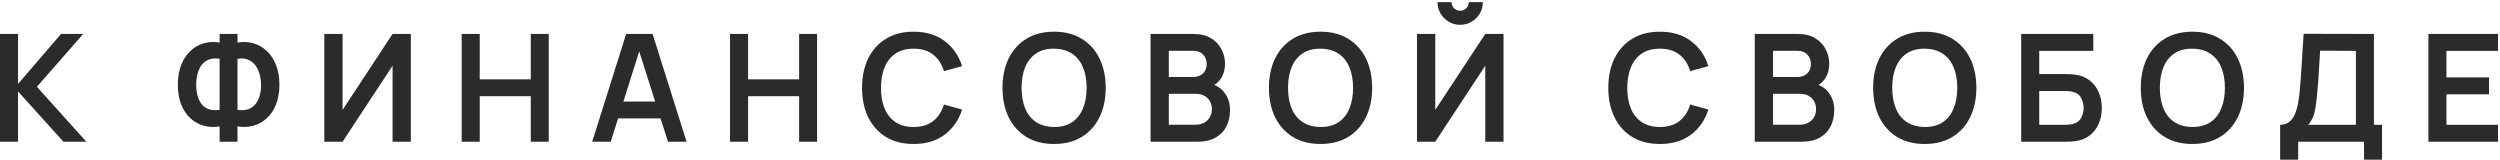
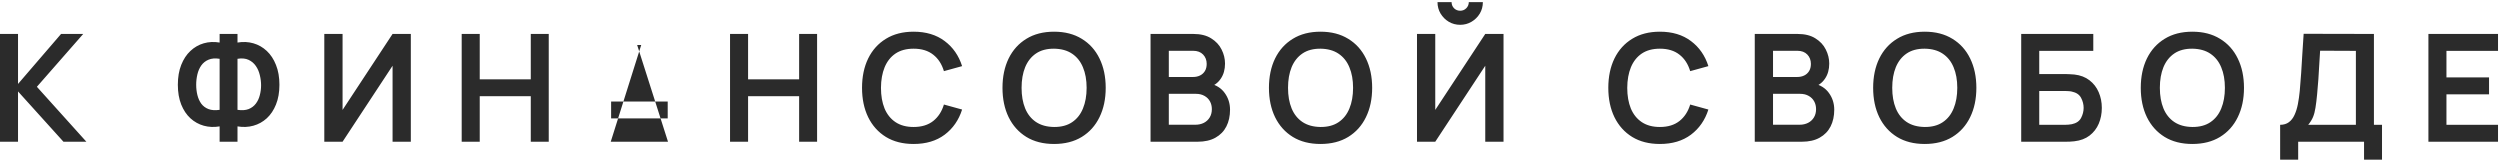
<svg xmlns="http://www.w3.org/2000/svg" width="501" height="32" viewBox="0 0 501 32" fill="none">
-   <path d="M-0.003 28.402V6.802H3.612V16.822L12.238 6.802H16.677L7.392 17.392L17.308 28.402H12.717L3.612 18.322V28.402H-0.003ZM44.011 28.402V25.327C42.901 25.517 41.841 25.472 40.831 25.192C39.831 24.912 38.941 24.417 38.161 23.707C37.381 22.987 36.766 22.067 36.316 20.947C35.866 19.817 35.641 18.497 35.641 16.987C35.641 15.477 35.866 14.152 36.316 13.012C36.766 11.872 37.381 10.937 38.161 10.207C38.941 9.477 39.831 8.967 40.831 8.677C41.841 8.387 42.901 8.337 44.011 8.527V6.802H47.596V8.527C48.706 8.337 49.766 8.387 50.776 8.677C51.786 8.967 52.681 9.477 53.461 10.207C54.241 10.937 54.856 11.872 55.306 13.012C55.766 14.152 55.996 15.477 55.996 16.987C55.996 18.497 55.766 19.817 55.306 20.947C54.856 22.067 54.241 22.987 53.461 23.707C52.681 24.417 51.786 24.912 50.776 25.192C49.766 25.472 48.706 25.517 47.596 25.327V28.402H44.011ZM44.011 22.012V11.782C43.141 11.642 42.401 11.702 41.791 11.962C41.191 12.212 40.706 12.597 40.336 13.117C39.976 13.627 39.716 14.222 39.556 14.902C39.396 15.582 39.316 16.277 39.316 16.987C39.316 17.697 39.396 18.382 39.556 19.042C39.716 19.702 39.976 20.282 40.336 20.782C40.706 21.272 41.191 21.632 41.791 21.862C42.401 22.092 43.141 22.142 44.011 22.012ZM47.596 22.012C48.476 22.142 49.216 22.092 49.816 21.862C50.416 21.622 50.901 21.257 51.271 20.767C51.641 20.277 51.906 19.712 52.066 19.072C52.236 18.432 52.321 17.772 52.321 17.092C52.321 16.412 52.236 15.732 52.066 15.052C51.906 14.362 51.641 13.752 51.271 13.222C50.901 12.682 50.416 12.272 49.816 11.992C49.216 11.712 48.476 11.642 47.596 11.782V22.012ZM82.33 28.402H78.67V13.177L68.65 28.402H64.99V6.802H68.65V22.027L78.67 6.802H82.33V28.402ZM92.523 28.402V6.802H96.138V15.892H106.368V6.802H109.968V28.402H106.368V19.282H96.138V28.402H92.523ZM118.673 28.402L125.483 6.802H130.778L137.588 28.402H133.868L127.688 9.022H128.498L122.393 28.402H118.673ZM122.468 23.722V20.347H133.808V23.722H122.468ZM146.3 28.402V6.802H149.915V15.892H160.145V6.802H163.745V28.402H160.145V19.282H149.915V28.402H146.3ZM183.086 28.852C180.926 28.852 179.076 28.382 177.536 27.442C175.996 26.492 174.811 25.172 173.981 23.482C173.161 21.792 172.751 19.832 172.751 17.602C172.751 15.372 173.161 13.412 173.981 11.722C174.811 10.032 175.996 8.717 177.536 7.777C179.076 6.827 180.926 6.352 183.086 6.352C185.576 6.352 187.651 6.977 189.311 8.227C190.971 9.467 192.136 11.142 192.806 13.252L189.161 14.257C188.741 12.847 188.026 11.747 187.016 10.957C186.006 10.157 184.696 9.757 183.086 9.757C181.636 9.757 180.426 10.082 179.456 10.732C178.496 11.382 177.771 12.297 177.281 13.477C176.801 14.647 176.556 16.022 176.546 17.602C176.546 19.182 176.786 20.562 177.266 21.742C177.756 22.912 178.486 23.822 179.456 24.472C180.426 25.122 181.636 25.447 183.086 25.447C184.696 25.447 186.006 25.047 187.016 24.247C188.026 23.447 188.741 22.347 189.161 20.947L192.806 21.952C192.136 24.062 190.971 25.742 189.311 26.992C187.651 28.232 185.576 28.852 183.086 28.852ZM211.234 28.852C209.074 28.852 207.224 28.382 205.684 27.442C204.144 26.492 202.959 25.172 202.129 23.482C201.309 21.792 200.899 19.832 200.899 17.602C200.899 15.372 201.309 13.412 202.129 11.722C202.959 10.032 204.144 8.717 205.684 7.777C207.224 6.827 209.074 6.352 211.234 6.352C213.394 6.352 215.244 6.827 216.784 7.777C218.334 8.717 219.519 10.032 220.339 11.722C221.169 13.412 221.584 15.372 221.584 17.602C221.584 19.832 221.169 21.792 220.339 23.482C219.519 25.172 218.334 26.492 216.784 27.442C215.244 28.382 213.394 28.852 211.234 28.852ZM211.234 25.447C212.684 25.457 213.889 25.137 214.849 24.487C215.819 23.837 216.544 22.922 217.024 21.742C217.514 20.562 217.759 19.182 217.759 17.602C217.759 16.022 217.514 14.652 217.024 13.492C216.544 12.322 215.819 11.412 214.849 10.762C213.889 10.112 212.684 9.777 211.234 9.757C209.784 9.747 208.579 10.067 207.619 10.717C206.659 11.367 205.934 12.282 205.444 13.462C204.964 14.642 204.724 16.022 204.724 17.602C204.724 19.182 204.964 20.557 205.444 21.727C205.924 22.887 206.644 23.792 207.604 24.442C208.574 25.092 209.784 25.427 211.234 25.447ZM230.57 28.402V6.802H239.135C240.595 6.802 241.79 7.097 242.72 7.687C243.66 8.267 244.355 9.012 244.805 9.922C245.265 10.832 245.495 11.772 245.495 12.742C245.495 13.932 245.21 14.942 244.64 15.772C244.08 16.602 243.315 17.162 242.345 17.452V16.702C243.705 17.012 244.735 17.657 245.435 18.637C246.145 19.617 246.5 20.732 246.5 21.982C246.5 23.262 246.255 24.382 245.765 25.342C245.275 26.302 244.545 27.052 243.575 27.592C242.615 28.132 241.425 28.402 240.005 28.402H230.57ZM234.23 24.997H239.555C240.185 24.997 240.75 24.872 241.25 24.622C241.75 24.362 242.14 24.002 242.42 23.542C242.71 23.072 242.855 22.517 242.855 21.877C242.855 21.297 242.73 20.777 242.48 20.317C242.23 19.857 241.865 19.492 241.385 19.222C240.905 18.942 240.33 18.802 239.66 18.802H234.23V24.997ZM234.23 15.427H239.09C239.61 15.427 240.075 15.327 240.485 15.127C240.895 14.927 241.22 14.632 241.46 14.242C241.7 13.852 241.82 13.372 241.82 12.802C241.82 12.052 241.58 11.427 241.1 10.927C240.62 10.427 239.95 10.177 239.09 10.177H234.23V15.427ZM264.631 28.852C262.471 28.852 260.621 28.382 259.081 27.442C257.541 26.492 256.356 25.172 255.526 23.482C254.706 21.792 254.296 19.832 254.296 17.602C254.296 15.372 254.706 13.412 255.526 11.722C256.356 10.032 257.541 8.717 259.081 7.777C260.621 6.827 262.471 6.352 264.631 6.352C266.791 6.352 268.641 6.827 270.181 7.777C271.731 8.717 272.916 10.032 273.736 11.722C274.566 13.412 274.981 15.372 274.981 17.602C274.981 19.832 274.566 21.792 273.736 23.482C272.916 25.172 271.731 26.492 270.181 27.442C268.641 28.382 266.791 28.852 264.631 28.852ZM264.631 25.447C266.081 25.457 267.286 25.137 268.246 24.487C269.216 23.837 269.941 22.922 270.421 21.742C270.911 20.562 271.156 19.182 271.156 17.602C271.156 16.022 270.911 14.652 270.421 13.492C269.941 12.322 269.216 11.412 268.246 10.762C267.286 10.112 266.081 9.777 264.631 9.757C263.181 9.747 261.976 10.067 261.016 10.717C260.056 11.367 259.331 12.282 258.841 13.462C258.361 14.642 258.121 16.022 258.121 17.602C258.121 19.182 258.361 20.557 258.841 21.727C259.321 22.887 260.041 23.792 261.001 24.442C261.971 25.092 263.181 25.427 264.631 25.447ZM283.966 28.402V6.802H287.626V22.027L297.646 6.802H301.306V28.402H297.646V13.177L287.626 28.402H283.966ZM292.621 4.972C291.781 4.972 291.016 4.767 290.326 4.357C289.646 3.947 289.101 3.402 288.691 2.722C288.281 2.032 288.076 1.267 288.076 0.427H290.896C290.896 0.907 291.061 1.317 291.391 1.657C291.731 1.987 292.141 2.152 292.621 2.152C293.101 2.152 293.506 1.987 293.836 1.657C294.176 1.317 294.346 0.907 294.346 0.427H297.166C297.166 1.267 296.961 2.032 296.551 2.722C296.141 3.402 295.591 3.947 294.901 4.357C294.211 4.767 293.451 4.972 292.621 4.972ZM332.64 28.852C330.48 28.852 328.63 28.382 327.09 27.442C325.55 26.492 324.365 25.172 323.535 23.482C322.715 21.792 322.305 19.832 322.305 17.602C322.305 15.372 322.715 13.412 323.535 11.722C324.365 10.032 325.55 8.717 327.09 7.777C328.63 6.827 330.48 6.352 332.64 6.352C335.13 6.352 337.205 6.977 338.865 8.227C340.525 9.467 341.69 11.142 342.36 13.252L338.715 14.257C338.295 12.847 337.58 11.747 336.57 10.957C335.56 10.157 334.25 9.757 332.64 9.757C331.19 9.757 329.98 10.082 329.01 10.732C328.05 11.382 327.325 12.297 326.835 13.477C326.355 14.647 326.11 16.022 326.1 17.602C326.1 19.182 326.34 20.562 326.82 21.742C327.31 22.912 328.04 23.822 329.01 24.472C329.98 25.122 331.19 25.447 332.64 25.447C334.25 25.447 335.56 25.047 336.57 24.247C337.58 23.447 338.295 22.347 338.715 20.947L342.36 21.952C341.69 24.062 340.525 25.742 338.865 26.992C337.205 28.232 335.13 28.852 332.64 28.852ZM351.654 28.402V6.802H360.219C361.679 6.802 362.874 7.097 363.804 7.687C364.744 8.267 365.439 9.012 365.889 9.922C366.349 10.832 366.579 11.772 366.579 12.742C366.579 13.932 366.294 14.942 365.724 15.772C365.164 16.602 364.399 17.162 363.429 17.452V16.702C364.789 17.012 365.819 17.657 366.519 18.637C367.229 19.617 367.584 20.732 367.584 21.982C367.584 23.262 367.339 24.382 366.849 25.342C366.359 26.302 365.629 27.052 364.659 27.592C363.699 28.132 362.509 28.402 361.089 28.402H351.654ZM355.314 24.997H360.639C361.269 24.997 361.834 24.872 362.334 24.622C362.834 24.362 363.224 24.002 363.504 23.542C363.794 23.072 363.939 22.517 363.939 21.877C363.939 21.297 363.814 20.777 363.564 20.317C363.314 19.857 362.949 19.492 362.469 19.222C361.989 18.942 361.414 18.802 360.744 18.802H355.314V24.997ZM355.314 15.427H360.174C360.694 15.427 361.159 15.327 361.569 15.127C361.979 14.927 362.304 14.632 362.544 14.242C362.784 13.852 362.904 13.372 362.904 12.802C362.904 12.052 362.664 11.427 362.184 10.927C361.704 10.427 361.034 10.177 360.174 10.177H355.314V15.427ZM385.714 28.852C383.554 28.852 381.704 28.382 380.164 27.442C378.624 26.492 377.439 25.172 376.609 23.482C375.789 21.792 375.379 19.832 375.379 17.602C375.379 15.372 375.789 13.412 376.609 11.722C377.439 10.032 378.624 8.717 380.164 7.777C381.704 6.827 383.554 6.352 385.714 6.352C387.874 6.352 389.724 6.827 391.264 7.777C392.814 8.717 393.999 10.032 394.819 11.722C395.649 13.412 396.064 15.372 396.064 17.602C396.064 19.832 395.649 21.792 394.819 23.482C393.999 25.172 392.814 26.492 391.264 27.442C389.724 28.382 387.874 28.852 385.714 28.852ZM385.714 25.447C387.164 25.457 388.369 25.137 389.329 24.487C390.299 23.837 391.024 22.922 391.504 21.742C391.994 20.562 392.239 19.182 392.239 17.602C392.239 16.022 391.994 14.652 391.504 13.492C391.024 12.322 390.299 11.412 389.329 10.762C388.369 10.112 387.164 9.777 385.714 9.757C384.264 9.747 383.059 10.067 382.099 10.717C381.139 11.367 380.414 12.282 379.924 13.462C379.444 14.642 379.204 16.022 379.204 17.602C379.204 19.182 379.444 20.557 379.924 21.727C380.404 22.887 381.124 23.792 382.084 24.442C383.054 25.092 384.264 25.427 385.714 25.447ZM405.05 28.402V6.802H419.495V10.192H408.665V14.842H413.975C414.175 14.842 414.44 14.852 414.77 14.872C415.11 14.882 415.42 14.902 415.7 14.932C416.91 15.072 417.92 15.457 418.73 16.087C419.55 16.717 420.165 17.512 420.575 18.472C420.995 19.432 421.205 20.482 421.205 21.622C421.205 22.762 421 23.817 420.59 24.787C420.18 25.747 419.565 26.542 418.745 27.172C417.935 27.792 416.92 28.172 415.7 28.312C415.42 28.342 415.115 28.367 414.785 28.387C414.455 28.397 414.185 28.402 413.975 28.402H405.05ZM408.665 25.012H413.825C414.025 25.012 414.25 25.002 414.5 24.982C414.75 24.962 414.98 24.932 415.19 24.892C416.09 24.702 416.71 24.282 417.05 23.632C417.39 22.982 417.56 22.312 417.56 21.622C417.56 20.922 417.39 20.252 417.05 19.612C416.71 18.962 416.09 18.542 415.19 18.352C414.98 18.302 414.75 18.272 414.5 18.262C414.25 18.242 414.025 18.232 413.825 18.232H408.665V25.012ZM439.345 28.852C437.185 28.852 435.335 28.382 433.795 27.442C432.255 26.492 431.07 25.172 430.24 23.482C429.42 21.792 429.01 19.832 429.01 17.602C429.01 15.372 429.42 13.412 430.24 11.722C431.07 10.032 432.255 8.717 433.795 7.777C435.335 6.827 437.185 6.352 439.345 6.352C441.505 6.352 443.355 6.827 444.895 7.777C446.445 8.717 447.63 10.032 448.45 11.722C449.28 13.412 449.695 15.372 449.695 17.602C449.695 19.832 449.28 21.792 448.45 23.482C447.63 25.172 446.445 26.492 444.895 27.442C443.355 28.382 441.505 28.852 439.345 28.852ZM439.345 25.447C440.795 25.457 442 25.137 442.96 24.487C443.93 23.837 444.655 22.922 445.135 21.742C445.625 20.562 445.87 19.182 445.87 17.602C445.87 16.022 445.625 14.652 445.135 13.492C444.655 12.322 443.93 11.412 442.96 10.762C442 10.112 440.795 9.777 439.345 9.757C437.895 9.747 436.69 10.067 435.73 10.717C434.77 11.367 434.045 12.282 433.555 13.462C433.075 14.642 432.835 16.022 432.835 17.602C432.835 19.182 433.075 20.557 433.555 21.727C434.035 22.887 434.755 23.792 435.715 24.442C436.685 25.092 437.895 25.427 439.345 25.447ZM456.94 32.002V25.012C457.64 25.012 458.225 24.837 458.695 24.487C459.165 24.137 459.54 23.652 459.82 23.032C460.11 22.412 460.335 21.692 460.495 20.872C460.655 20.042 460.78 19.162 460.87 18.232C460.98 17.002 461.075 15.797 461.155 14.617C461.235 13.427 461.31 12.197 461.38 10.927C461.46 9.647 461.55 8.262 461.65 6.772L475.735 6.802V25.012H477.355V32.002H473.755V28.402H460.555V32.002H456.94ZM462.565 25.012H472.12V10.192L464.95 10.162C464.88 11.212 464.82 12.192 464.77 13.102C464.73 14.002 464.675 14.917 464.605 15.847C464.545 16.777 464.46 17.792 464.35 18.892C464.25 19.972 464.14 20.872 464.02 21.592C463.91 22.312 463.745 22.937 463.525 23.467C463.305 23.987 462.985 24.502 462.565 25.012ZM486.654 28.402V6.802H500.604V10.192H490.269V15.517H498.804V18.907H490.269V25.012H500.604V28.402H486.654Z" fill="#2B2B2B" />
+   <path d="M-0.003 28.402V6.802H3.612V16.822L12.238 6.802H16.677L7.392 17.392L17.308 28.402H12.717L3.612 18.322V28.402H-0.003ZM44.011 28.402V25.327C42.901 25.517 41.841 25.472 40.831 25.192C39.831 24.912 38.941 24.417 38.161 23.707C37.381 22.987 36.766 22.067 36.316 20.947C35.866 19.817 35.641 18.497 35.641 16.987C35.641 15.477 35.866 14.152 36.316 13.012C36.766 11.872 37.381 10.937 38.161 10.207C38.941 9.477 39.831 8.967 40.831 8.677C41.841 8.387 42.901 8.337 44.011 8.527V6.802H47.596V8.527C48.706 8.337 49.766 8.387 50.776 8.677C51.786 8.967 52.681 9.477 53.461 10.207C54.241 10.937 54.856 11.872 55.306 13.012C55.766 14.152 55.996 15.477 55.996 16.987C55.996 18.497 55.766 19.817 55.306 20.947C54.856 22.067 54.241 22.987 53.461 23.707C52.681 24.417 51.786 24.912 50.776 25.192C49.766 25.472 48.706 25.517 47.596 25.327V28.402H44.011ZM44.011 22.012V11.782C43.141 11.642 42.401 11.702 41.791 11.962C41.191 12.212 40.706 12.597 40.336 13.117C39.976 13.627 39.716 14.222 39.556 14.902C39.396 15.582 39.316 16.277 39.316 16.987C39.316 17.697 39.396 18.382 39.556 19.042C39.716 19.702 39.976 20.282 40.336 20.782C40.706 21.272 41.191 21.632 41.791 21.862C42.401 22.092 43.141 22.142 44.011 22.012ZM47.596 22.012C48.476 22.142 49.216 22.092 49.816 21.862C50.416 21.622 50.901 21.257 51.271 20.767C51.641 20.277 51.906 19.712 52.066 19.072C52.236 18.432 52.321 17.772 52.321 17.092C52.321 16.412 52.236 15.732 52.066 15.052C51.906 14.362 51.641 13.752 51.271 13.222C50.901 12.682 50.416 12.272 49.816 11.992C49.216 11.712 48.476 11.642 47.596 11.782V22.012ZM82.33 28.402H78.67V13.177L68.65 28.402H64.99V6.802H68.65V22.027L78.67 6.802H82.33V28.402ZM92.523 28.402V6.802H96.138V15.892H106.368V6.802H109.968V28.402H106.368V19.282H96.138V28.402H92.523ZM118.673 28.402H130.778L137.588 28.402H133.868L127.688 9.022H128.498L122.393 28.402H118.673ZM122.468 23.722V20.347H133.808V23.722H122.468ZM146.3 28.402V6.802H149.915V15.892H160.145V6.802H163.745V28.402H160.145V19.282H149.915V28.402H146.3ZM183.086 28.852C180.926 28.852 179.076 28.382 177.536 27.442C175.996 26.492 174.811 25.172 173.981 23.482C173.161 21.792 172.751 19.832 172.751 17.602C172.751 15.372 173.161 13.412 173.981 11.722C174.811 10.032 175.996 8.717 177.536 7.777C179.076 6.827 180.926 6.352 183.086 6.352C185.576 6.352 187.651 6.977 189.311 8.227C190.971 9.467 192.136 11.142 192.806 13.252L189.161 14.257C188.741 12.847 188.026 11.747 187.016 10.957C186.006 10.157 184.696 9.757 183.086 9.757C181.636 9.757 180.426 10.082 179.456 10.732C178.496 11.382 177.771 12.297 177.281 13.477C176.801 14.647 176.556 16.022 176.546 17.602C176.546 19.182 176.786 20.562 177.266 21.742C177.756 22.912 178.486 23.822 179.456 24.472C180.426 25.122 181.636 25.447 183.086 25.447C184.696 25.447 186.006 25.047 187.016 24.247C188.026 23.447 188.741 22.347 189.161 20.947L192.806 21.952C192.136 24.062 190.971 25.742 189.311 26.992C187.651 28.232 185.576 28.852 183.086 28.852ZM211.234 28.852C209.074 28.852 207.224 28.382 205.684 27.442C204.144 26.492 202.959 25.172 202.129 23.482C201.309 21.792 200.899 19.832 200.899 17.602C200.899 15.372 201.309 13.412 202.129 11.722C202.959 10.032 204.144 8.717 205.684 7.777C207.224 6.827 209.074 6.352 211.234 6.352C213.394 6.352 215.244 6.827 216.784 7.777C218.334 8.717 219.519 10.032 220.339 11.722C221.169 13.412 221.584 15.372 221.584 17.602C221.584 19.832 221.169 21.792 220.339 23.482C219.519 25.172 218.334 26.492 216.784 27.442C215.244 28.382 213.394 28.852 211.234 28.852ZM211.234 25.447C212.684 25.457 213.889 25.137 214.849 24.487C215.819 23.837 216.544 22.922 217.024 21.742C217.514 20.562 217.759 19.182 217.759 17.602C217.759 16.022 217.514 14.652 217.024 13.492C216.544 12.322 215.819 11.412 214.849 10.762C213.889 10.112 212.684 9.777 211.234 9.757C209.784 9.747 208.579 10.067 207.619 10.717C206.659 11.367 205.934 12.282 205.444 13.462C204.964 14.642 204.724 16.022 204.724 17.602C204.724 19.182 204.964 20.557 205.444 21.727C205.924 22.887 206.644 23.792 207.604 24.442C208.574 25.092 209.784 25.427 211.234 25.447ZM230.57 28.402V6.802H239.135C240.595 6.802 241.79 7.097 242.72 7.687C243.66 8.267 244.355 9.012 244.805 9.922C245.265 10.832 245.495 11.772 245.495 12.742C245.495 13.932 245.21 14.942 244.64 15.772C244.08 16.602 243.315 17.162 242.345 17.452V16.702C243.705 17.012 244.735 17.657 245.435 18.637C246.145 19.617 246.5 20.732 246.5 21.982C246.5 23.262 246.255 24.382 245.765 25.342C245.275 26.302 244.545 27.052 243.575 27.592C242.615 28.132 241.425 28.402 240.005 28.402H230.57ZM234.23 24.997H239.555C240.185 24.997 240.75 24.872 241.25 24.622C241.75 24.362 242.14 24.002 242.42 23.542C242.71 23.072 242.855 22.517 242.855 21.877C242.855 21.297 242.73 20.777 242.48 20.317C242.23 19.857 241.865 19.492 241.385 19.222C240.905 18.942 240.33 18.802 239.66 18.802H234.23V24.997ZM234.23 15.427H239.09C239.61 15.427 240.075 15.327 240.485 15.127C240.895 14.927 241.22 14.632 241.46 14.242C241.7 13.852 241.82 13.372 241.82 12.802C241.82 12.052 241.58 11.427 241.1 10.927C240.62 10.427 239.95 10.177 239.09 10.177H234.23V15.427ZM264.631 28.852C262.471 28.852 260.621 28.382 259.081 27.442C257.541 26.492 256.356 25.172 255.526 23.482C254.706 21.792 254.296 19.832 254.296 17.602C254.296 15.372 254.706 13.412 255.526 11.722C256.356 10.032 257.541 8.717 259.081 7.777C260.621 6.827 262.471 6.352 264.631 6.352C266.791 6.352 268.641 6.827 270.181 7.777C271.731 8.717 272.916 10.032 273.736 11.722C274.566 13.412 274.981 15.372 274.981 17.602C274.981 19.832 274.566 21.792 273.736 23.482C272.916 25.172 271.731 26.492 270.181 27.442C268.641 28.382 266.791 28.852 264.631 28.852ZM264.631 25.447C266.081 25.457 267.286 25.137 268.246 24.487C269.216 23.837 269.941 22.922 270.421 21.742C270.911 20.562 271.156 19.182 271.156 17.602C271.156 16.022 270.911 14.652 270.421 13.492C269.941 12.322 269.216 11.412 268.246 10.762C267.286 10.112 266.081 9.777 264.631 9.757C263.181 9.747 261.976 10.067 261.016 10.717C260.056 11.367 259.331 12.282 258.841 13.462C258.361 14.642 258.121 16.022 258.121 17.602C258.121 19.182 258.361 20.557 258.841 21.727C259.321 22.887 260.041 23.792 261.001 24.442C261.971 25.092 263.181 25.427 264.631 25.447ZM283.966 28.402V6.802H287.626V22.027L297.646 6.802H301.306V28.402H297.646V13.177L287.626 28.402H283.966ZM292.621 4.972C291.781 4.972 291.016 4.767 290.326 4.357C289.646 3.947 289.101 3.402 288.691 2.722C288.281 2.032 288.076 1.267 288.076 0.427H290.896C290.896 0.907 291.061 1.317 291.391 1.657C291.731 1.987 292.141 2.152 292.621 2.152C293.101 2.152 293.506 1.987 293.836 1.657C294.176 1.317 294.346 0.907 294.346 0.427H297.166C297.166 1.267 296.961 2.032 296.551 2.722C296.141 3.402 295.591 3.947 294.901 4.357C294.211 4.767 293.451 4.972 292.621 4.972ZM332.64 28.852C330.48 28.852 328.63 28.382 327.09 27.442C325.55 26.492 324.365 25.172 323.535 23.482C322.715 21.792 322.305 19.832 322.305 17.602C322.305 15.372 322.715 13.412 323.535 11.722C324.365 10.032 325.55 8.717 327.09 7.777C328.63 6.827 330.48 6.352 332.64 6.352C335.13 6.352 337.205 6.977 338.865 8.227C340.525 9.467 341.69 11.142 342.36 13.252L338.715 14.257C338.295 12.847 337.58 11.747 336.57 10.957C335.56 10.157 334.25 9.757 332.64 9.757C331.19 9.757 329.98 10.082 329.01 10.732C328.05 11.382 327.325 12.297 326.835 13.477C326.355 14.647 326.11 16.022 326.1 17.602C326.1 19.182 326.34 20.562 326.82 21.742C327.31 22.912 328.04 23.822 329.01 24.472C329.98 25.122 331.19 25.447 332.64 25.447C334.25 25.447 335.56 25.047 336.57 24.247C337.58 23.447 338.295 22.347 338.715 20.947L342.36 21.952C341.69 24.062 340.525 25.742 338.865 26.992C337.205 28.232 335.13 28.852 332.64 28.852ZM351.654 28.402V6.802H360.219C361.679 6.802 362.874 7.097 363.804 7.687C364.744 8.267 365.439 9.012 365.889 9.922C366.349 10.832 366.579 11.772 366.579 12.742C366.579 13.932 366.294 14.942 365.724 15.772C365.164 16.602 364.399 17.162 363.429 17.452V16.702C364.789 17.012 365.819 17.657 366.519 18.637C367.229 19.617 367.584 20.732 367.584 21.982C367.584 23.262 367.339 24.382 366.849 25.342C366.359 26.302 365.629 27.052 364.659 27.592C363.699 28.132 362.509 28.402 361.089 28.402H351.654ZM355.314 24.997H360.639C361.269 24.997 361.834 24.872 362.334 24.622C362.834 24.362 363.224 24.002 363.504 23.542C363.794 23.072 363.939 22.517 363.939 21.877C363.939 21.297 363.814 20.777 363.564 20.317C363.314 19.857 362.949 19.492 362.469 19.222C361.989 18.942 361.414 18.802 360.744 18.802H355.314V24.997ZM355.314 15.427H360.174C360.694 15.427 361.159 15.327 361.569 15.127C361.979 14.927 362.304 14.632 362.544 14.242C362.784 13.852 362.904 13.372 362.904 12.802C362.904 12.052 362.664 11.427 362.184 10.927C361.704 10.427 361.034 10.177 360.174 10.177H355.314V15.427ZM385.714 28.852C383.554 28.852 381.704 28.382 380.164 27.442C378.624 26.492 377.439 25.172 376.609 23.482C375.789 21.792 375.379 19.832 375.379 17.602C375.379 15.372 375.789 13.412 376.609 11.722C377.439 10.032 378.624 8.717 380.164 7.777C381.704 6.827 383.554 6.352 385.714 6.352C387.874 6.352 389.724 6.827 391.264 7.777C392.814 8.717 393.999 10.032 394.819 11.722C395.649 13.412 396.064 15.372 396.064 17.602C396.064 19.832 395.649 21.792 394.819 23.482C393.999 25.172 392.814 26.492 391.264 27.442C389.724 28.382 387.874 28.852 385.714 28.852ZM385.714 25.447C387.164 25.457 388.369 25.137 389.329 24.487C390.299 23.837 391.024 22.922 391.504 21.742C391.994 20.562 392.239 19.182 392.239 17.602C392.239 16.022 391.994 14.652 391.504 13.492C391.024 12.322 390.299 11.412 389.329 10.762C388.369 10.112 387.164 9.777 385.714 9.757C384.264 9.747 383.059 10.067 382.099 10.717C381.139 11.367 380.414 12.282 379.924 13.462C379.444 14.642 379.204 16.022 379.204 17.602C379.204 19.182 379.444 20.557 379.924 21.727C380.404 22.887 381.124 23.792 382.084 24.442C383.054 25.092 384.264 25.427 385.714 25.447ZM405.05 28.402V6.802H419.495V10.192H408.665V14.842H413.975C414.175 14.842 414.44 14.852 414.77 14.872C415.11 14.882 415.42 14.902 415.7 14.932C416.91 15.072 417.92 15.457 418.73 16.087C419.55 16.717 420.165 17.512 420.575 18.472C420.995 19.432 421.205 20.482 421.205 21.622C421.205 22.762 421 23.817 420.59 24.787C420.18 25.747 419.565 26.542 418.745 27.172C417.935 27.792 416.92 28.172 415.7 28.312C415.42 28.342 415.115 28.367 414.785 28.387C414.455 28.397 414.185 28.402 413.975 28.402H405.05ZM408.665 25.012H413.825C414.025 25.012 414.25 25.002 414.5 24.982C414.75 24.962 414.98 24.932 415.19 24.892C416.09 24.702 416.71 24.282 417.05 23.632C417.39 22.982 417.56 22.312 417.56 21.622C417.56 20.922 417.39 20.252 417.05 19.612C416.71 18.962 416.09 18.542 415.19 18.352C414.98 18.302 414.75 18.272 414.5 18.262C414.25 18.242 414.025 18.232 413.825 18.232H408.665V25.012ZM439.345 28.852C437.185 28.852 435.335 28.382 433.795 27.442C432.255 26.492 431.07 25.172 430.24 23.482C429.42 21.792 429.01 19.832 429.01 17.602C429.01 15.372 429.42 13.412 430.24 11.722C431.07 10.032 432.255 8.717 433.795 7.777C435.335 6.827 437.185 6.352 439.345 6.352C441.505 6.352 443.355 6.827 444.895 7.777C446.445 8.717 447.63 10.032 448.45 11.722C449.28 13.412 449.695 15.372 449.695 17.602C449.695 19.832 449.28 21.792 448.45 23.482C447.63 25.172 446.445 26.492 444.895 27.442C443.355 28.382 441.505 28.852 439.345 28.852ZM439.345 25.447C440.795 25.457 442 25.137 442.96 24.487C443.93 23.837 444.655 22.922 445.135 21.742C445.625 20.562 445.87 19.182 445.87 17.602C445.87 16.022 445.625 14.652 445.135 13.492C444.655 12.322 443.93 11.412 442.96 10.762C442 10.112 440.795 9.777 439.345 9.757C437.895 9.747 436.69 10.067 435.73 10.717C434.77 11.367 434.045 12.282 433.555 13.462C433.075 14.642 432.835 16.022 432.835 17.602C432.835 19.182 433.075 20.557 433.555 21.727C434.035 22.887 434.755 23.792 435.715 24.442C436.685 25.092 437.895 25.427 439.345 25.447ZM456.94 32.002V25.012C457.64 25.012 458.225 24.837 458.695 24.487C459.165 24.137 459.54 23.652 459.82 23.032C460.11 22.412 460.335 21.692 460.495 20.872C460.655 20.042 460.78 19.162 460.87 18.232C460.98 17.002 461.075 15.797 461.155 14.617C461.235 13.427 461.31 12.197 461.38 10.927C461.46 9.647 461.55 8.262 461.65 6.772L475.735 6.802V25.012H477.355V32.002H473.755V28.402H460.555V32.002H456.94ZM462.565 25.012H472.12V10.192L464.95 10.162C464.88 11.212 464.82 12.192 464.77 13.102C464.73 14.002 464.675 14.917 464.605 15.847C464.545 16.777 464.46 17.792 464.35 18.892C464.25 19.972 464.14 20.872 464.02 21.592C463.91 22.312 463.745 22.937 463.525 23.467C463.305 23.987 462.985 24.502 462.565 25.012ZM486.654 28.402V6.802H500.604V10.192H490.269V15.517H498.804V18.907H490.269V25.012H500.604V28.402H486.654Z" fill="#2B2B2B" />
</svg>